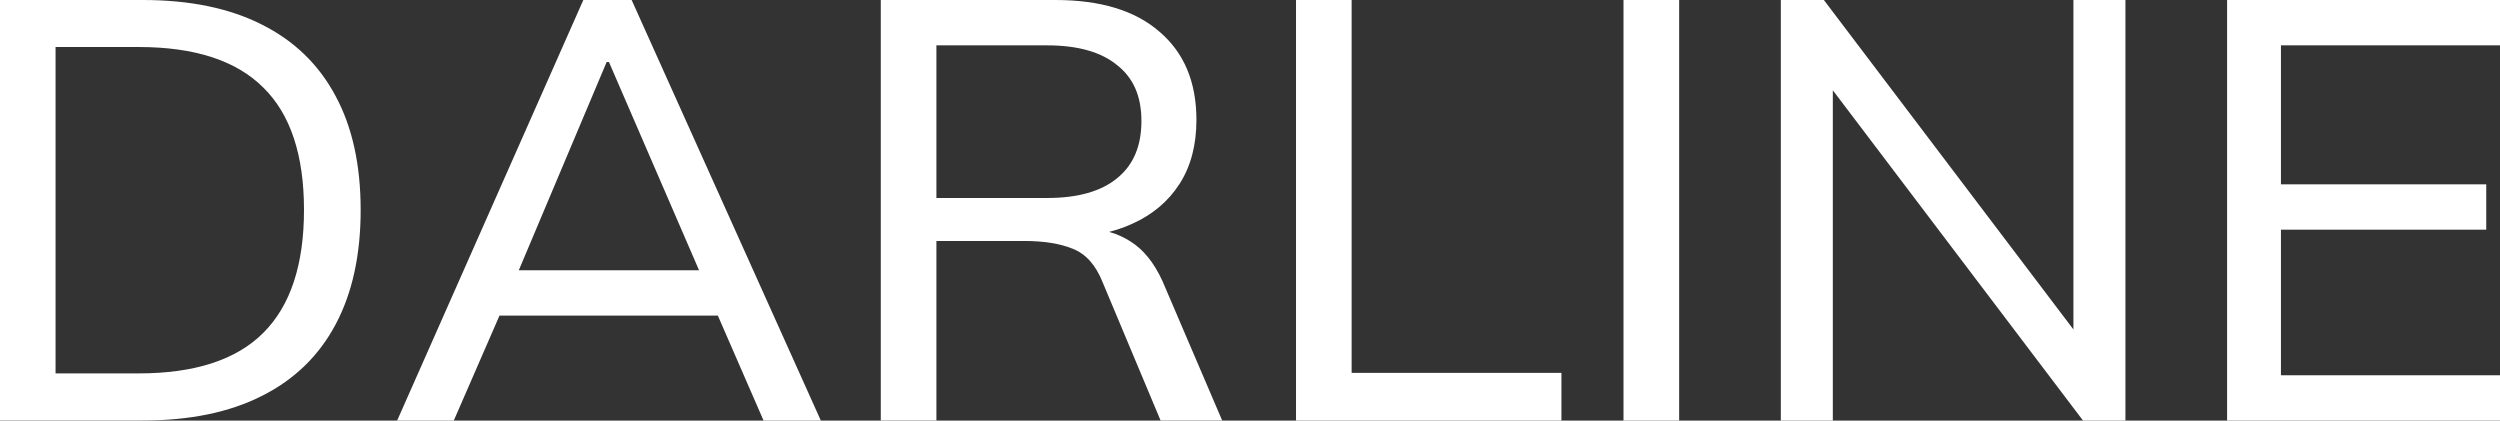
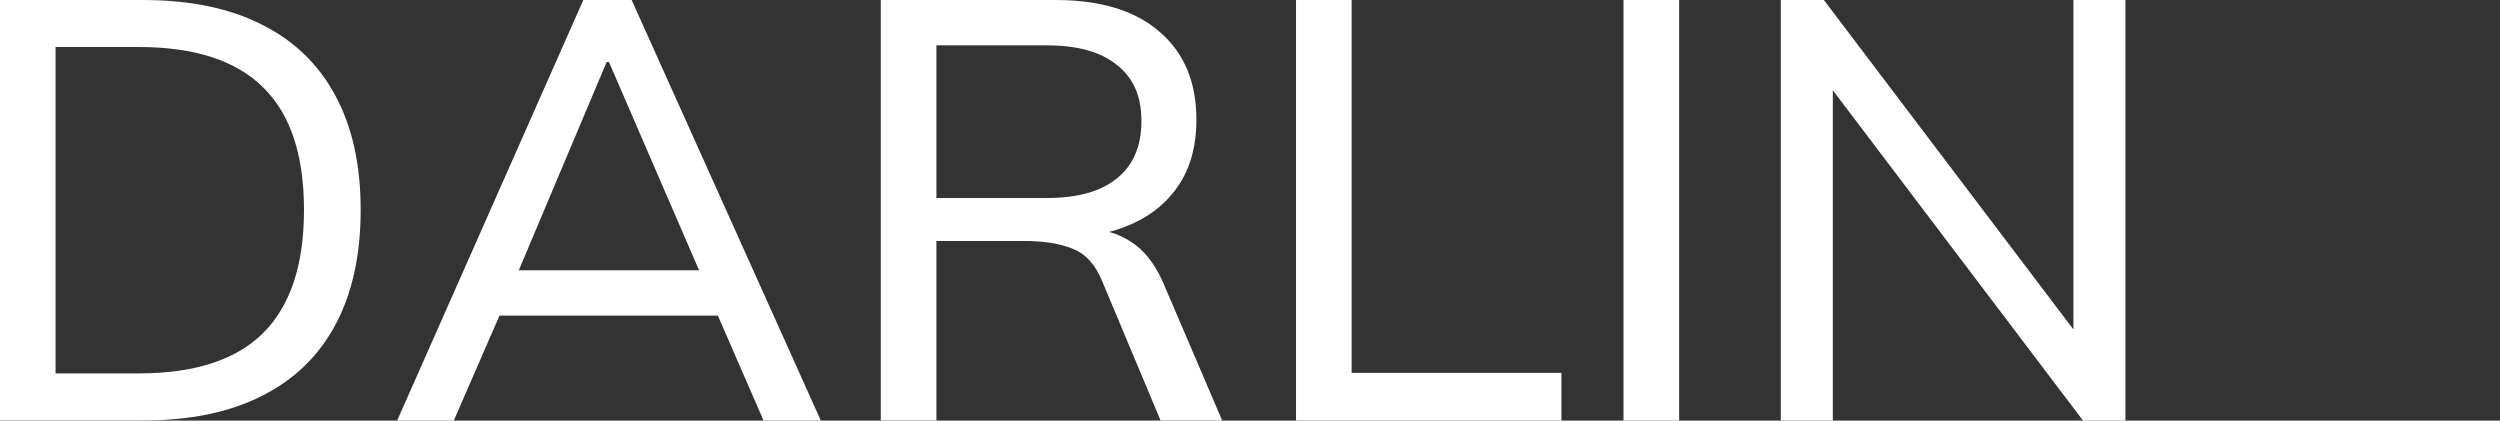
<svg xmlns="http://www.w3.org/2000/svg" width="2336" height="393" viewBox="0 0 2336 393" fill="none">
  <rect x="0" y="0" width="2336" height="393" fill="#333333" stroke="none" />
-   <path d="M2081 392.914V0H2336V42.376H2131.31V172.237H2323.14V214.612H2131.31V350.624H2336V393H2081V392.914Z" fill="white" />
  <path d="M1664 393V0H1704.21L1950.84 325.577H1937.41V0H1986V393H1946.39L1699.76 67.423H1712.59V393H1664Z" fill="white" />
  <path d="M1517 393V0H1569V393H1517Z" fill="white" />
  <path d="M1211 393V0H1262.96V348.393H1459V393H1211.09H1211Z" fill="white" />
  <path d="M823 393V0H986.14C1028.27 0 1060.64 9.827 1083.34 29.567C1106.46 49.221 1117.94 76.737 1117.94 112.029C1117.94 135.443 1112.71 155.354 1102.26 171.676C1091.82 187.997 1077.09 200.474 1058.16 209.019C1039.58 217.564 1017.74 221.837 992.819 221.837L1002.33 214.061H1015.77C1031.01 214.061 1044.63 217.991 1056.53 225.768C1068.44 233.202 1078.29 245.422 1086.16 262.513L1142 392.914H1084.45L1030.24 263.624C1023.91 247.644 1014.57 237.218 1002.33 232.433C990.422 227.562 975.349 225.17 957.108 225.17H874.982V392.914H823V393ZM874.982 185.007H978.347C1007.04 185.007 1028.79 178.854 1043.69 166.634C1058.93 154.414 1066.55 136.554 1066.55 113.14C1066.55 89.726 1058.93 72.635 1043.69 60.757C1028.79 48.537 1007.04 42.385 978.347 42.385H874.982V185.092V185.007Z" fill="white" />
  <path d="M371.086 393L545.062 0H590.202L767 393H713.482L664.922 281.483L687.236 294.899H448.029L472.565 281.483L424.005 393H371H371.086ZM566.863 57.937L479.832 264.222L466.409 252.515H668.855L658.254 264.222L569 57.937H566.777H566.863Z" fill="white" />
  <path d="M0 393V0H133.346C177.224 0 214.26 7.605 244.368 22.816C274.903 38.027 297.911 60.33 313.564 89.726C329.216 118.695 337 154.243 337 196.201C337 238.158 329.216 273.878 313.564 303.188C297.911 332.584 274.903 354.888 244.368 370.099C214.26 385.309 177.224 392.914 133.346 392.914H0V393ZM51.919 348.906H129.497C181.929 348.906 220.846 336.259 246.078 310.965C271.396 285.671 284.055 247.387 284.055 196.115C284.055 144.843 271.396 106.731 246.078 81.864C220.761 56.57 181.929 43.923 129.497 43.923H51.919V348.821V348.906Z" fill="white" />
</svg>